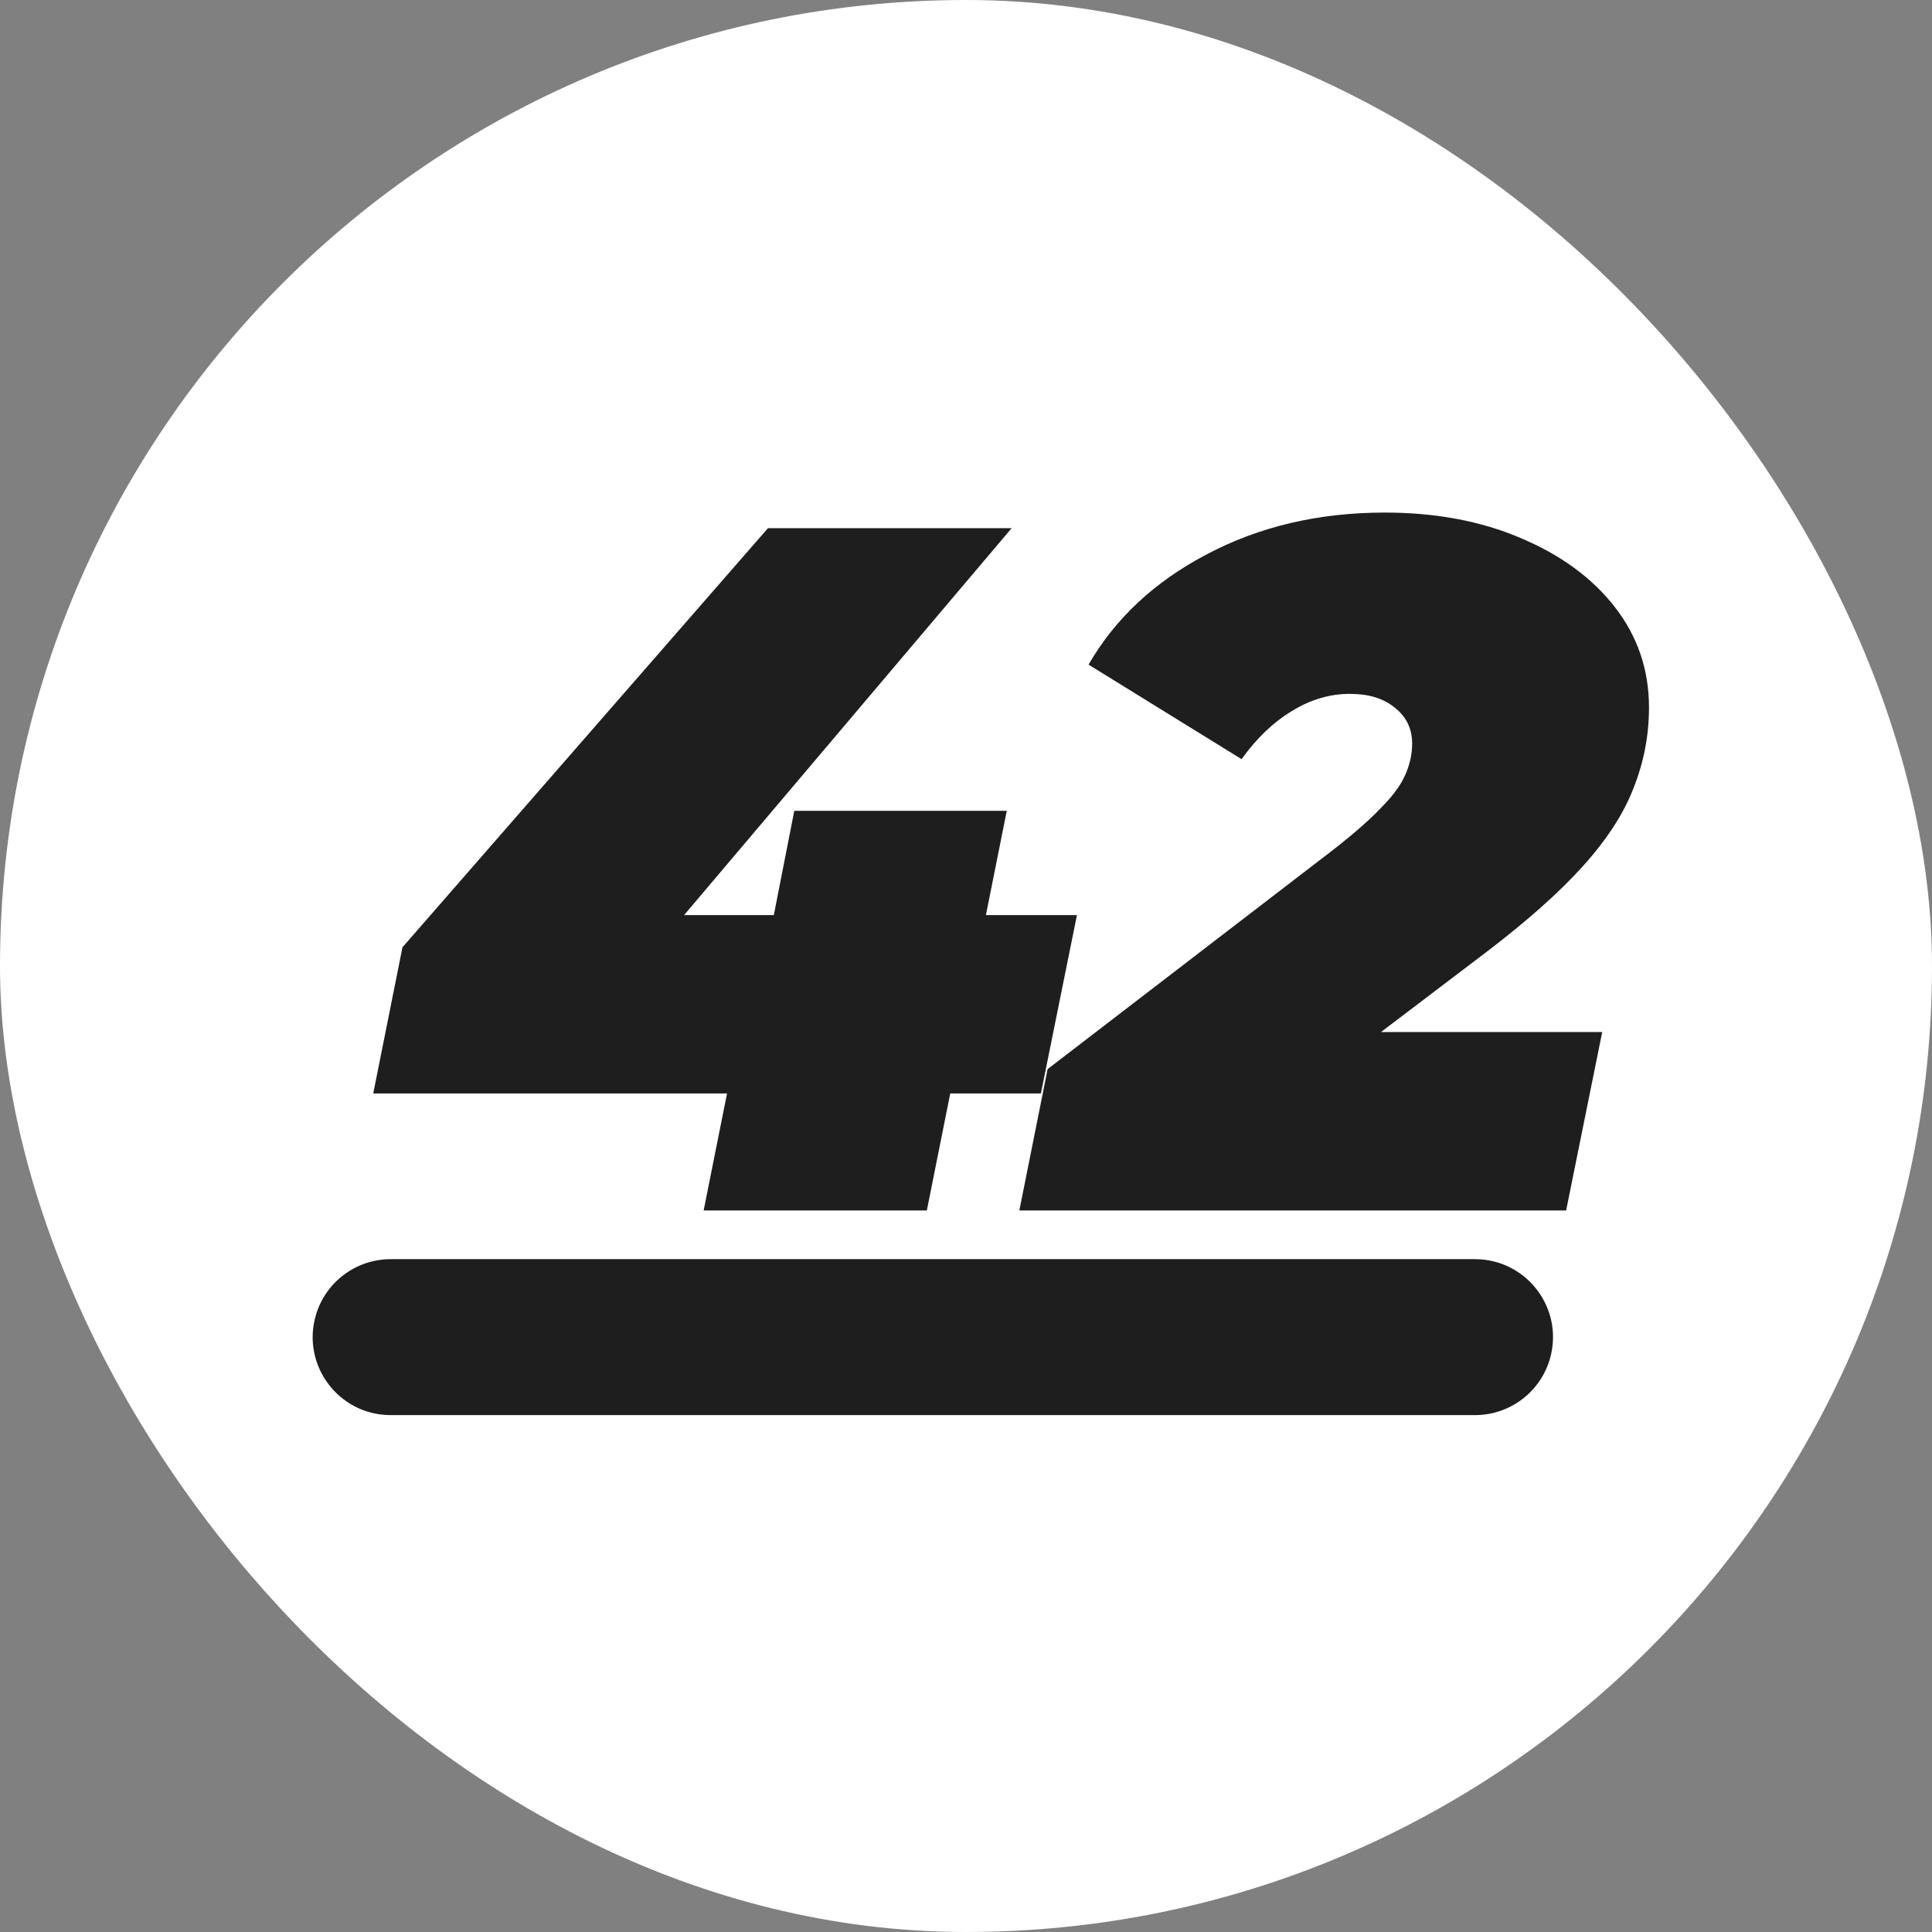
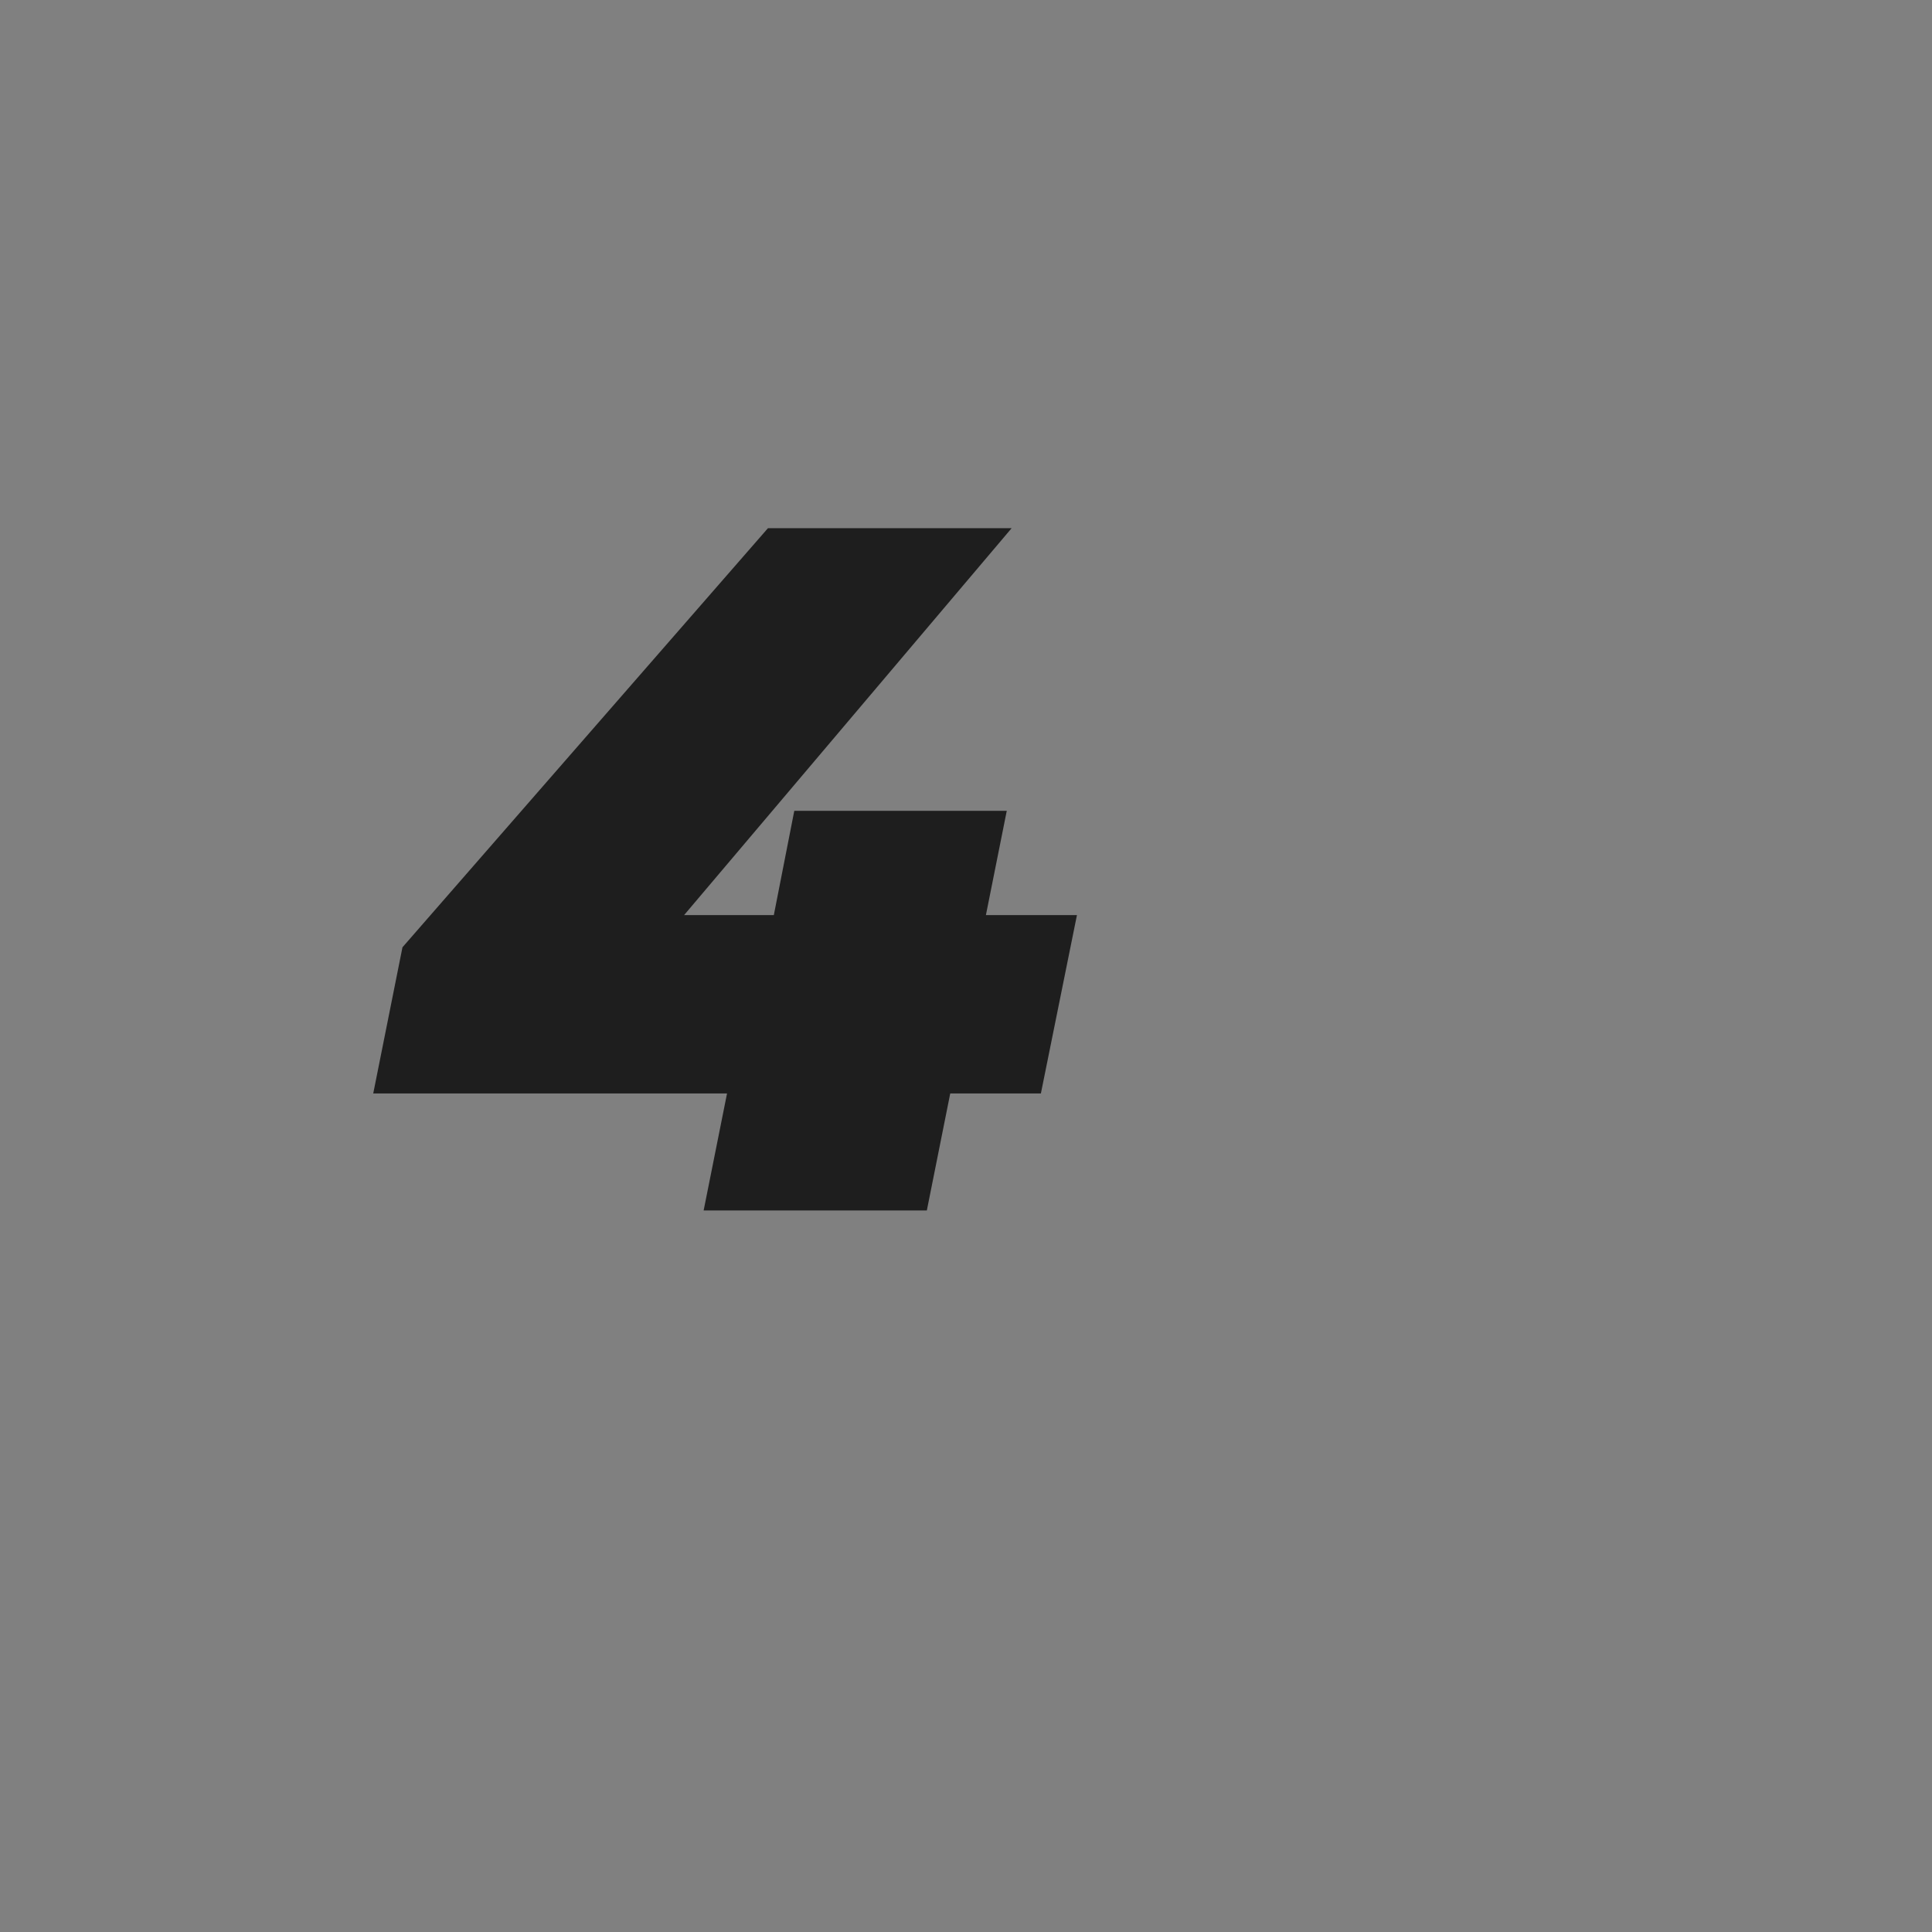
<svg xmlns="http://www.w3.org/2000/svg" width="196" height="196" viewBox="0 0 196 196" fill="none">
  <rect x="0" y="0" width="196" height="196" fill="#808080" stroke="none" />
-   <rect width="196" height="196" rx="98" fill="white" />
-   <path d="M39.634 143.562C34.334 143.562 30.534 138.453 32.057 133.377V133.377C33.061 130.032 36.141 127.741 39.634 127.741H149.639C154.631 127.741 158.375 132.308 157.396 137.203V137.203C156.656 140.9 153.41 143.562 149.639 143.562H39.634Z" fill="#1E1E1E" />
  <path d="M37.864 110.932L40.831 96.1L77.91 53.582H102.63L66.638 96.1L55.663 92.837H109.255L105.597 110.932H37.864ZM71.384 122.798L73.757 110.932L78.504 92.837L80.58 82.257H102.136L94.028 122.798H71.384Z" fill="#1E1E1E" />
-   <path d="M103.413 122.798L106.28 108.46L135.252 86.212C137.361 84.564 138.976 83.147 140.097 81.96C141.283 80.774 142.107 79.653 142.569 78.599C143.03 77.544 143.261 76.489 143.261 75.434C143.261 73.918 142.668 72.699 141.481 71.776C140.361 70.853 138.844 70.392 136.933 70.392C134.889 70.392 132.912 70.985 131 72.171C129.154 73.292 127.473 74.907 125.957 77.016L110.433 67.425C113.136 62.745 117.124 59.02 122.398 56.252C127.737 53.417 133.769 52 140.492 52C145.634 52 150.216 52.857 154.237 54.571C158.324 56.285 161.521 58.625 163.828 61.591C166.135 64.558 167.289 67.953 167.289 71.776C167.289 74.61 166.761 77.346 165.707 79.983C164.718 82.554 163.004 85.191 160.565 87.893C158.192 90.53 154.929 93.43 150.776 96.595L129.418 112.811L126.649 104.703H162.543L158.884 122.798H103.413Z" fill="#1E1E1E" />
</svg>